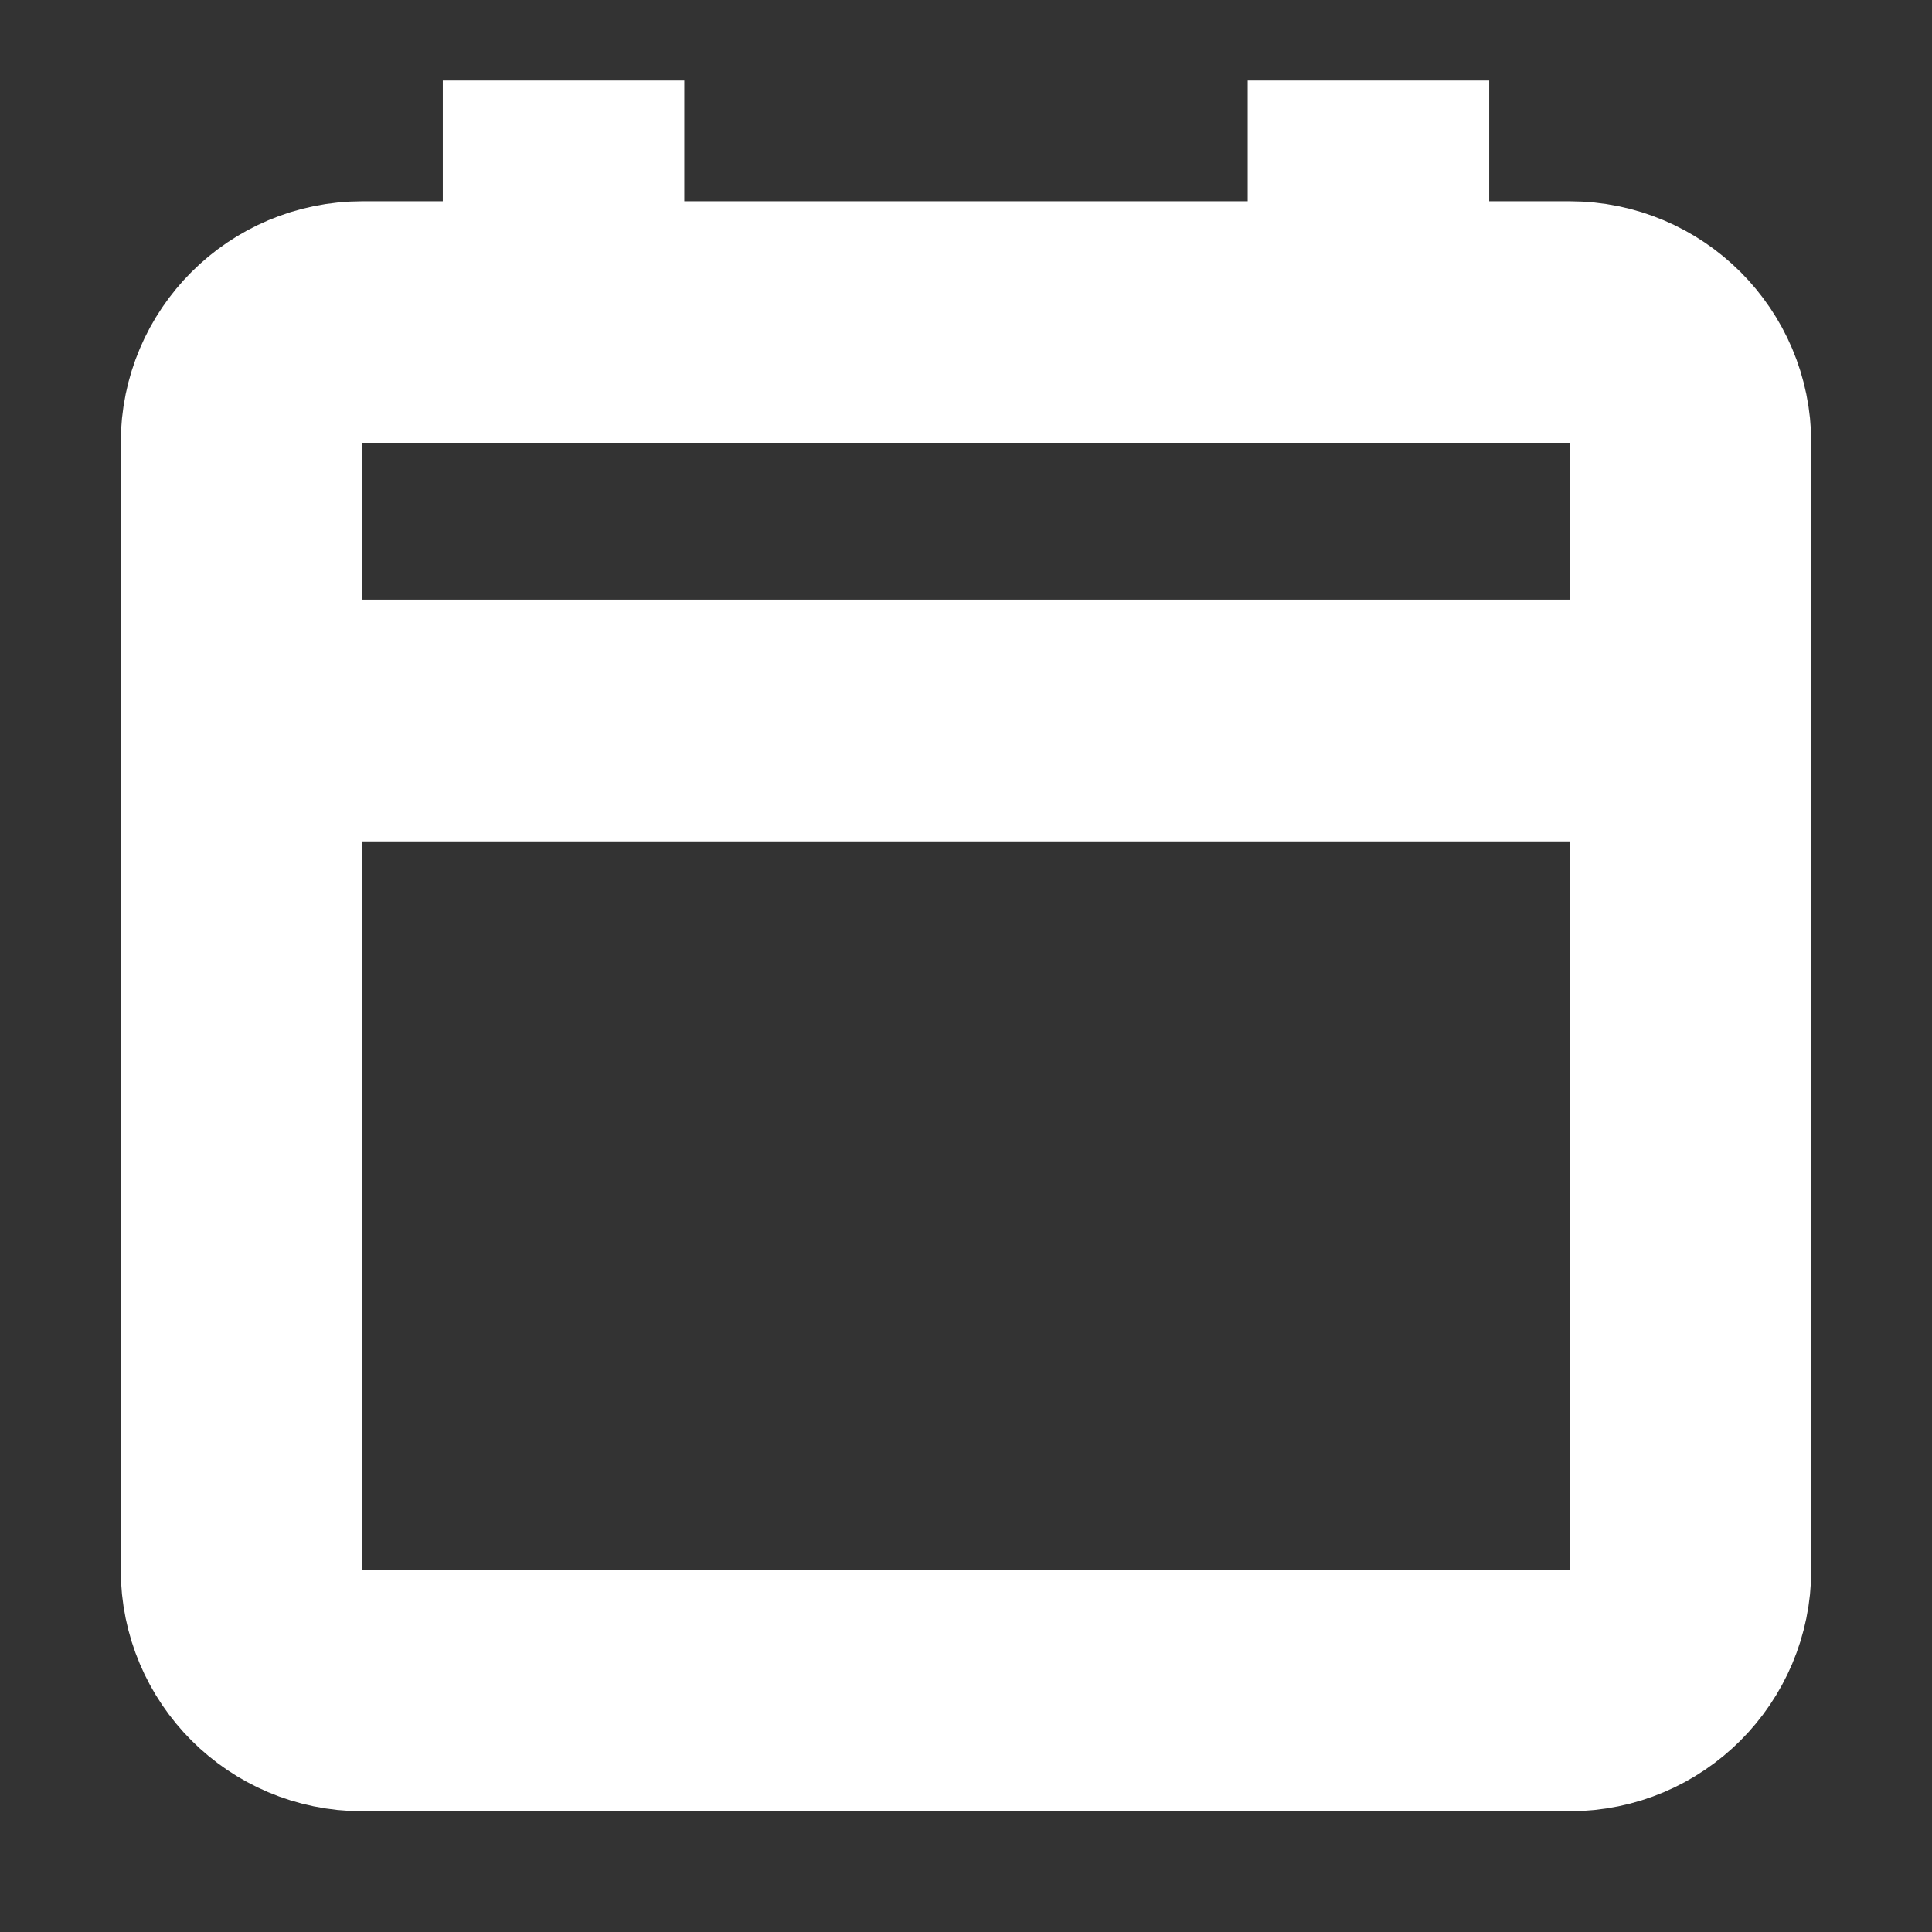
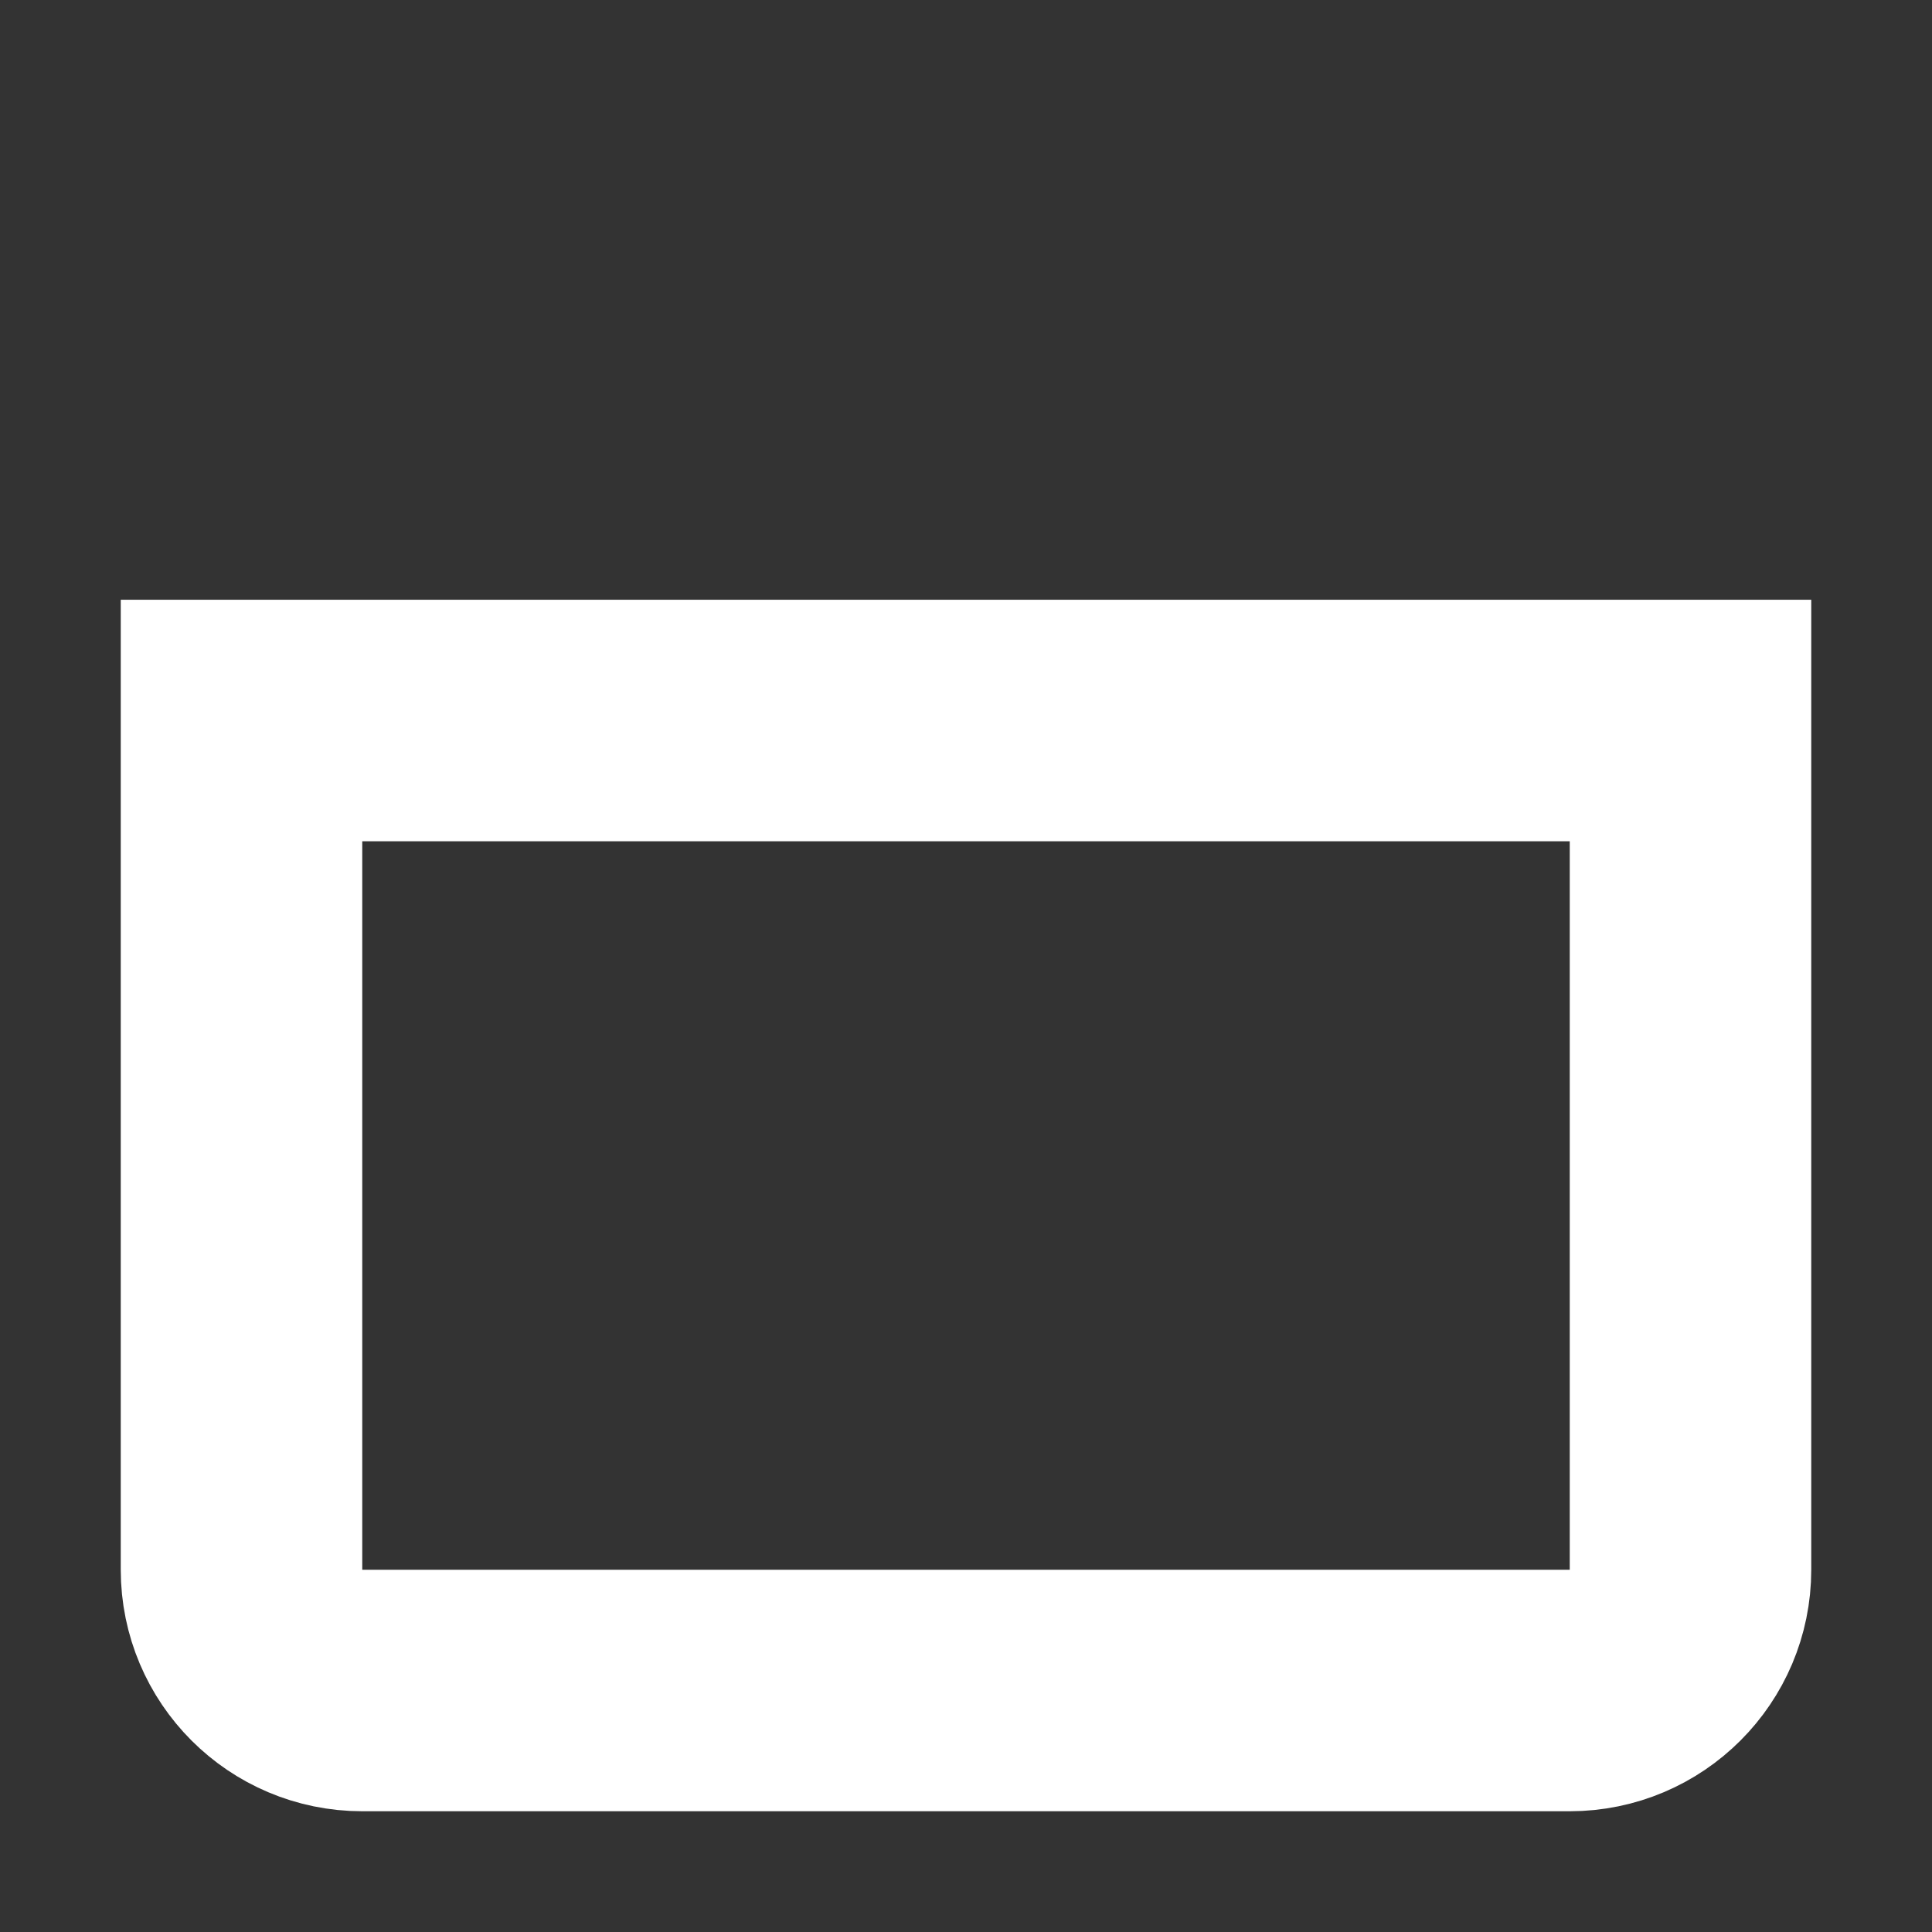
<svg xmlns="http://www.w3.org/2000/svg" width="16" height="16" viewBox="0 0 16 16" fill="none">
  <rect x="0" y="0" width="16" height="16" fill="#333333" stroke="none" />
  <path d="M2 5.967H14V13C14 13.552 13.552 14 13 14H3C2.448 14 2 13.552 2 13V5.967Z" stroke="white" stroke-width="2" />
-   <path d="M4.667 2.667H3C2.448 2.667 2 3.114 2 3.667V5.966H14V3.667C14 3.114 13.552 2.667 13 2.667H11.333M4.667 2.667V0.667M4.667 2.667H11.333M11.333 2.667V0.667" stroke="white" stroke-width="2" />
</svg>